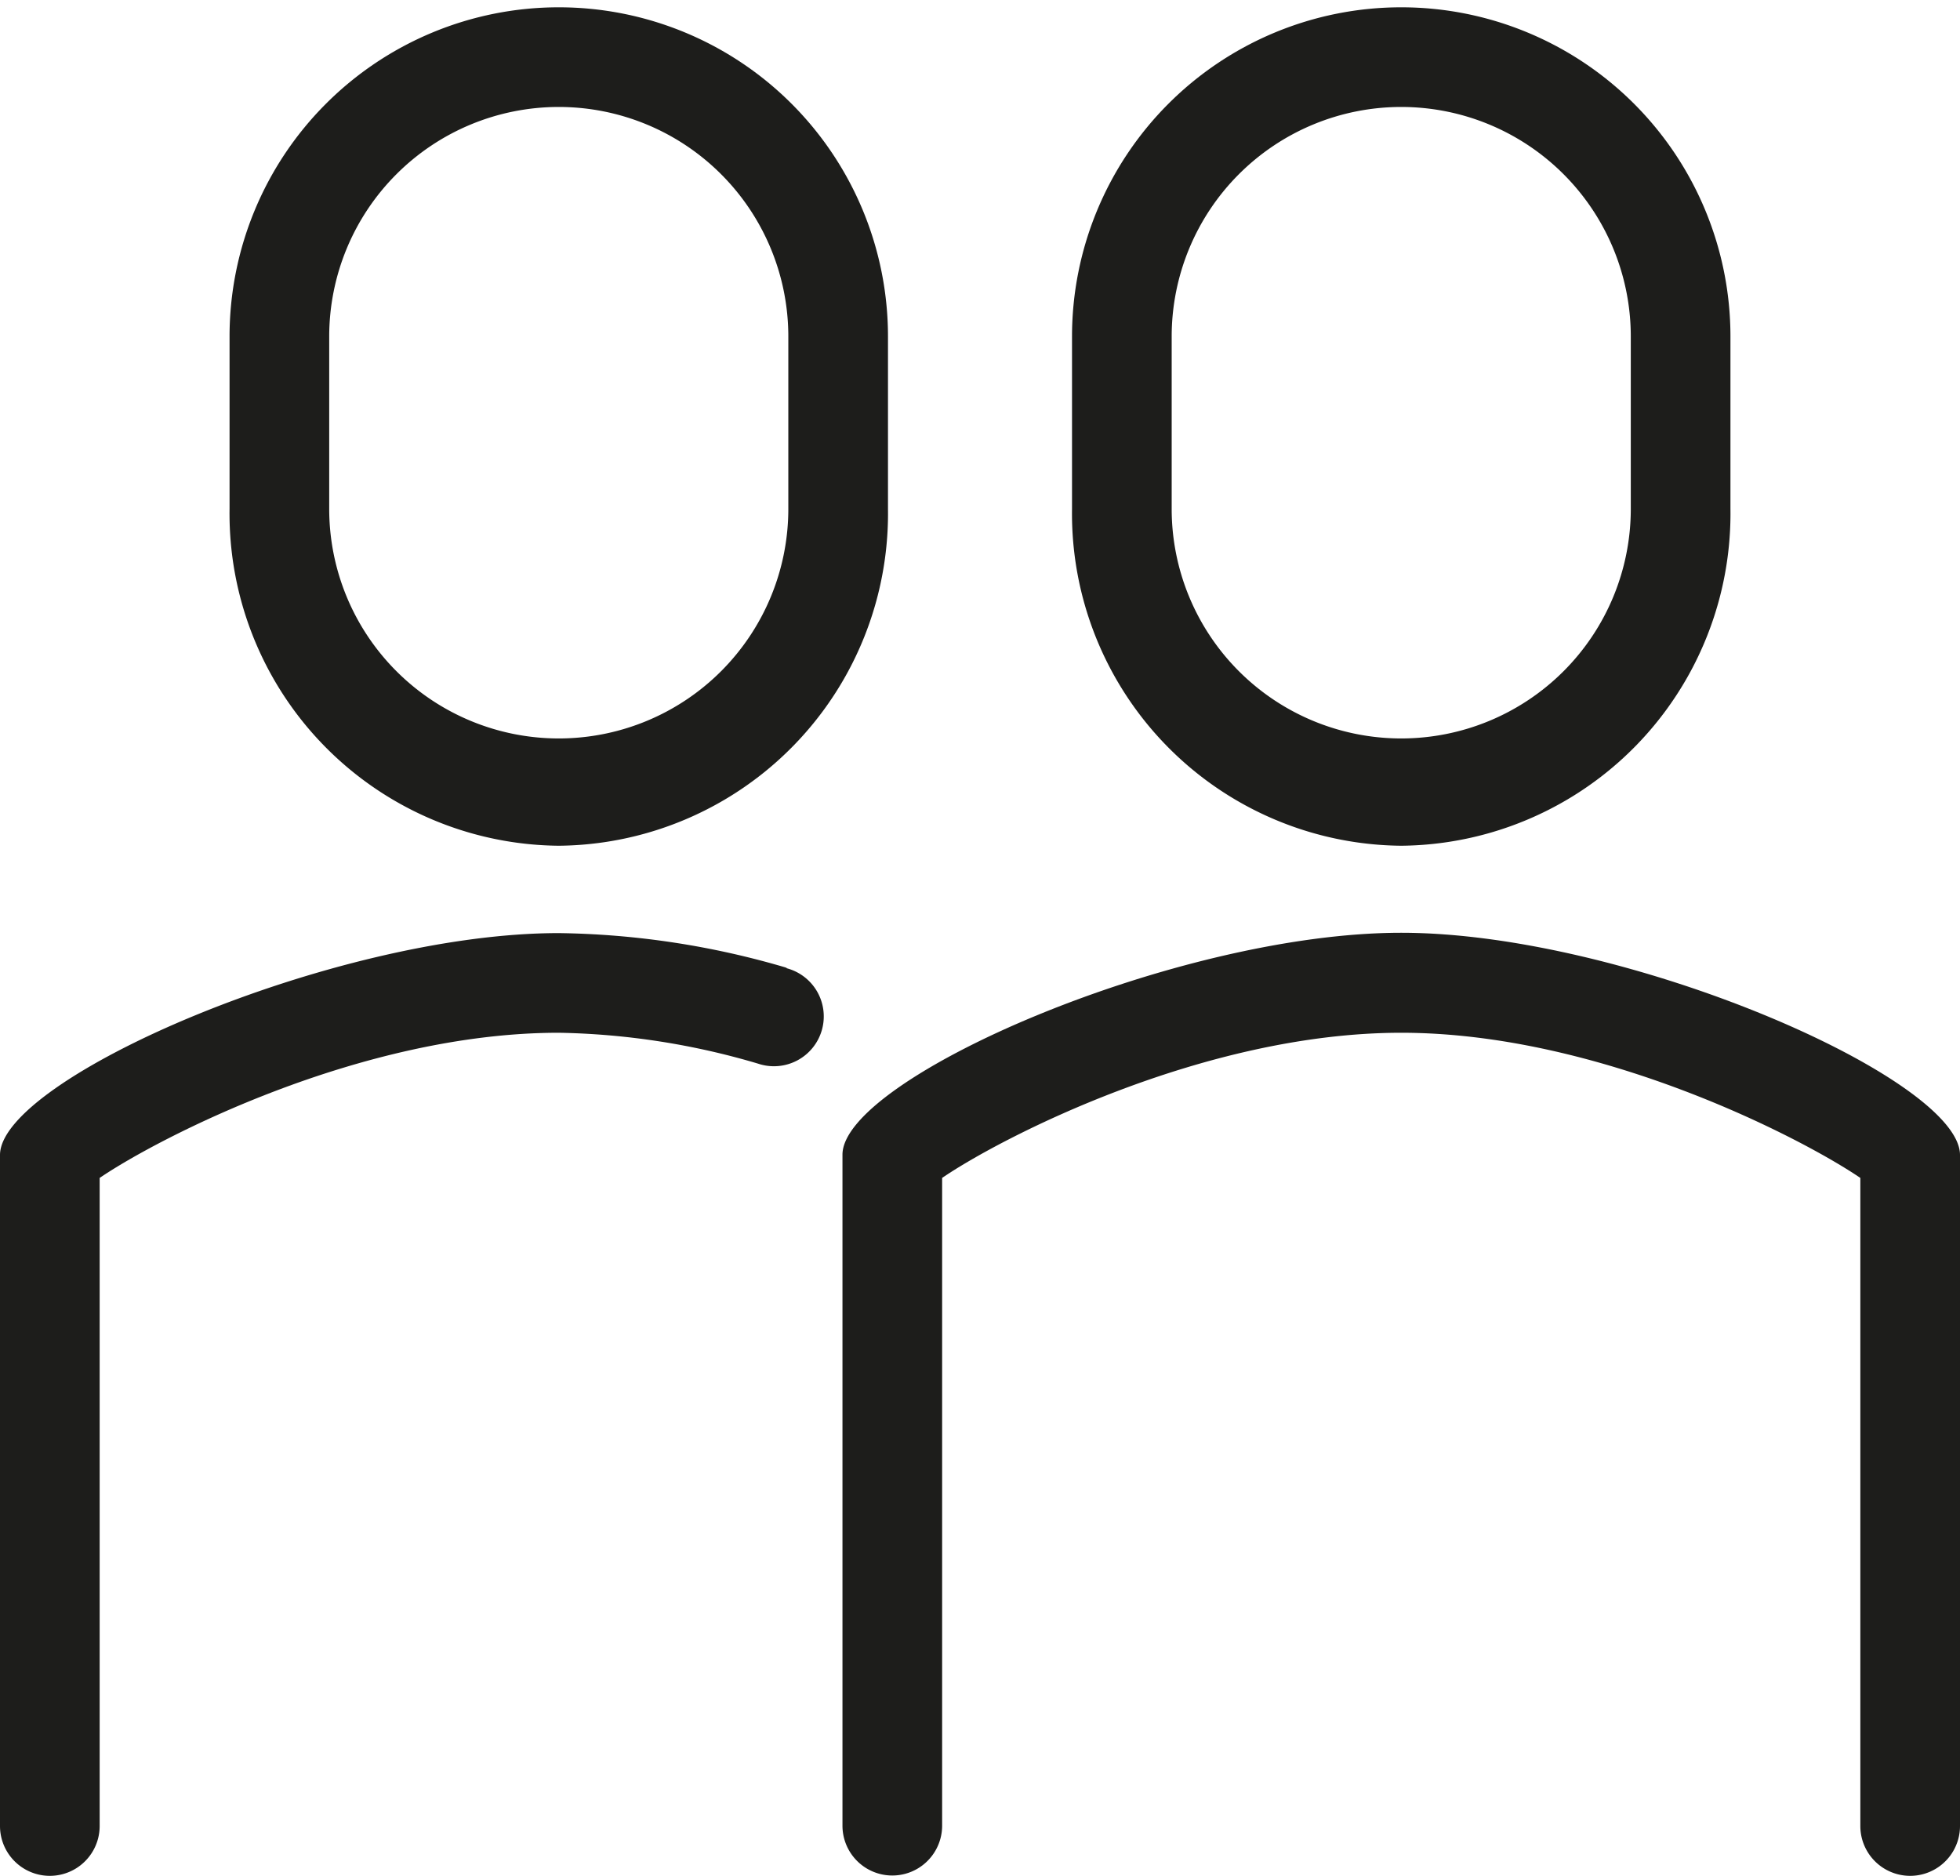
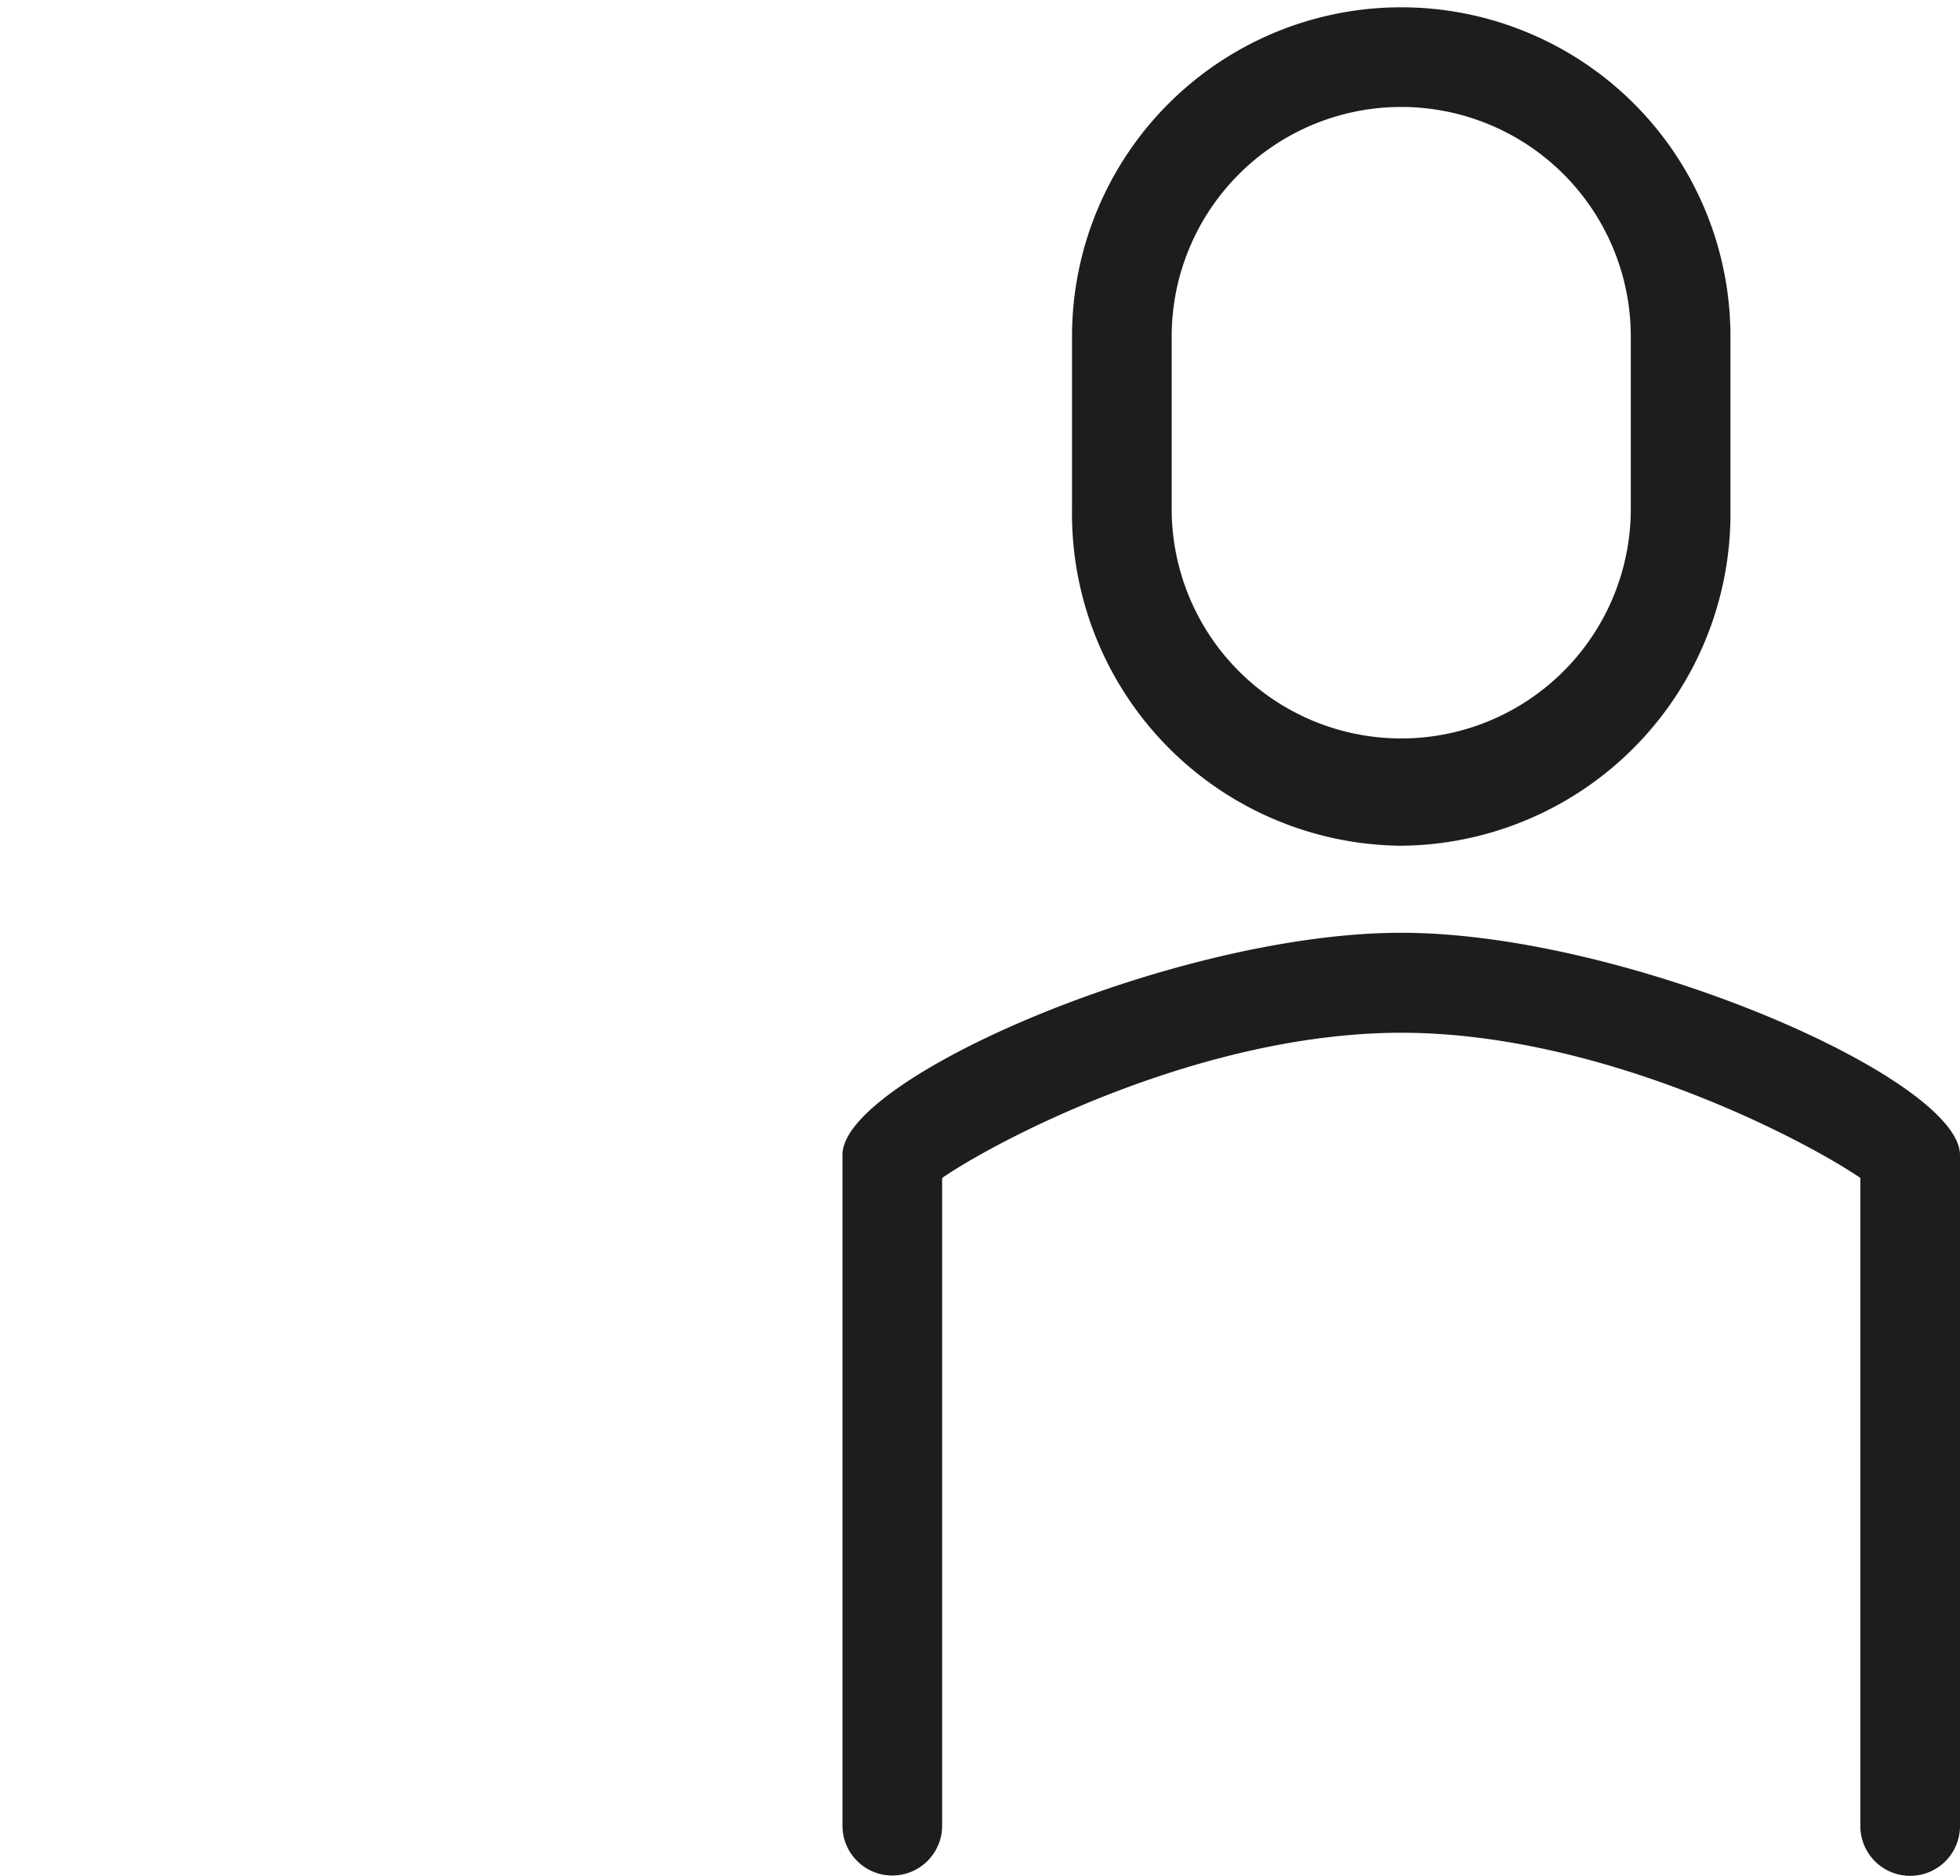
<svg xmlns="http://www.w3.org/2000/svg" id="Personnage" viewBox="0 0 59 56.47">
  <defs>
    <style>.cls-1{fill:#1d1d1b;}</style>
  </defs>
-   <path class="cls-1" d="M581.73,328.38a10,10,0,0,0,9.91-10.14v-5.19a9.91,9.91,0,1,0-19.82,0v5.19A10,10,0,0,0,581.73,328.38Zm-6.91-15.33a6.91,6.91,0,1,1,13.82,0v5.19a6.91,6.91,0,1,1-13.82,0Z" transform="translate(-564.91 -302.92)" />
-   <path class="cls-1" d="M588.61,332.06a25.25,25.25,0,0,0-6.88-1.05c-6.77,0-16.82,4.38-16.82,6.68v20.2a1.5,1.5,0,0,0,3,0V338.38c1.73-1.18,7.84-4.37,13.82-4.37a22.35,22.35,0,0,1,6,.93,1.5,1.5,0,1,0,.83-2.88Z" transform="translate(-564.91 -302.92)" />
  <path class="cls-1" d="M607.09,328.38A10,10,0,0,0,617,318.24v-5.19a9.91,9.91,0,1,0-19.82,0v5.19A10,10,0,0,0,607.09,328.38Zm-6.91-15.33a6.91,6.91,0,1,1,13.82,0v5.19a6.91,6.91,0,1,1-13.82,0Z" transform="translate(-564.91 -302.92)" />
  <path class="cls-1" d="M607.09,331c-6.77,0-16.82,4.38-16.82,6.68v20.2a1.5,1.5,0,0,0,3,0V338.38c1.72-1.18,7.84-4.37,13.82-4.37s12.09,3.19,13.82,4.37v19.51a1.5,1.5,0,0,0,3,0v-20.2C623.91,335.39,613.86,331,607.09,331Z" transform="translate(-564.91 -302.92)" />
</svg>